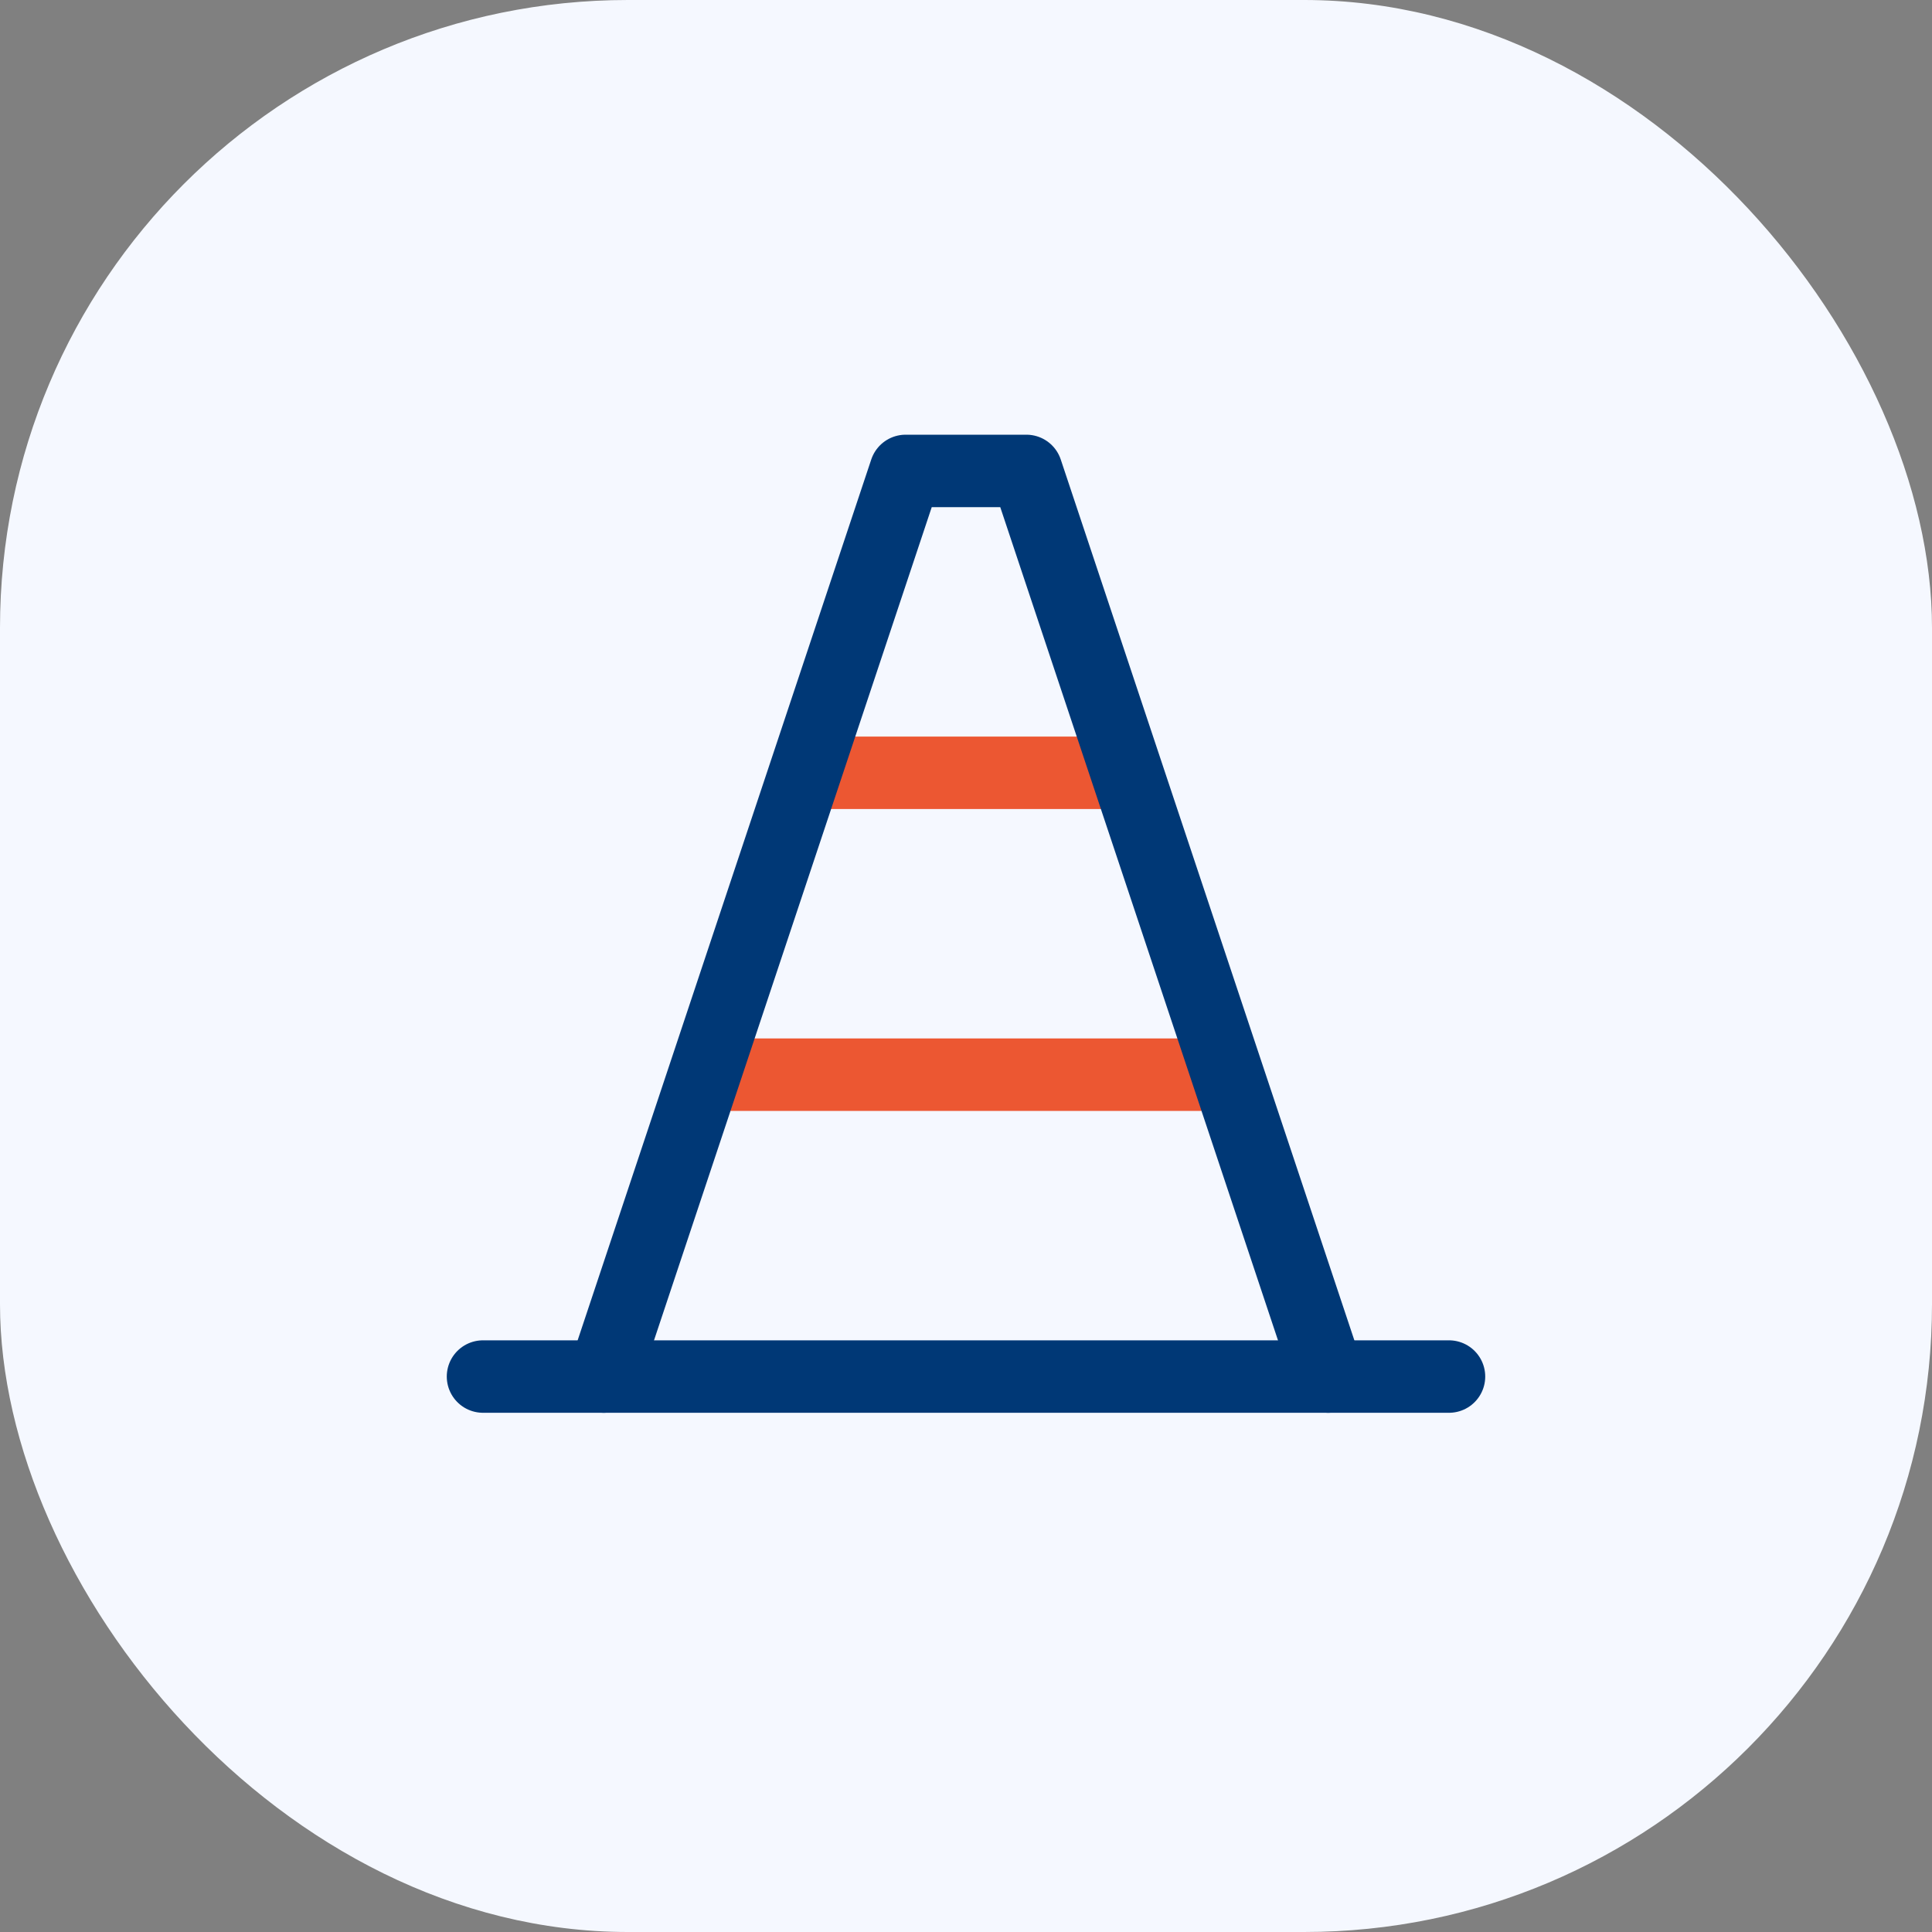
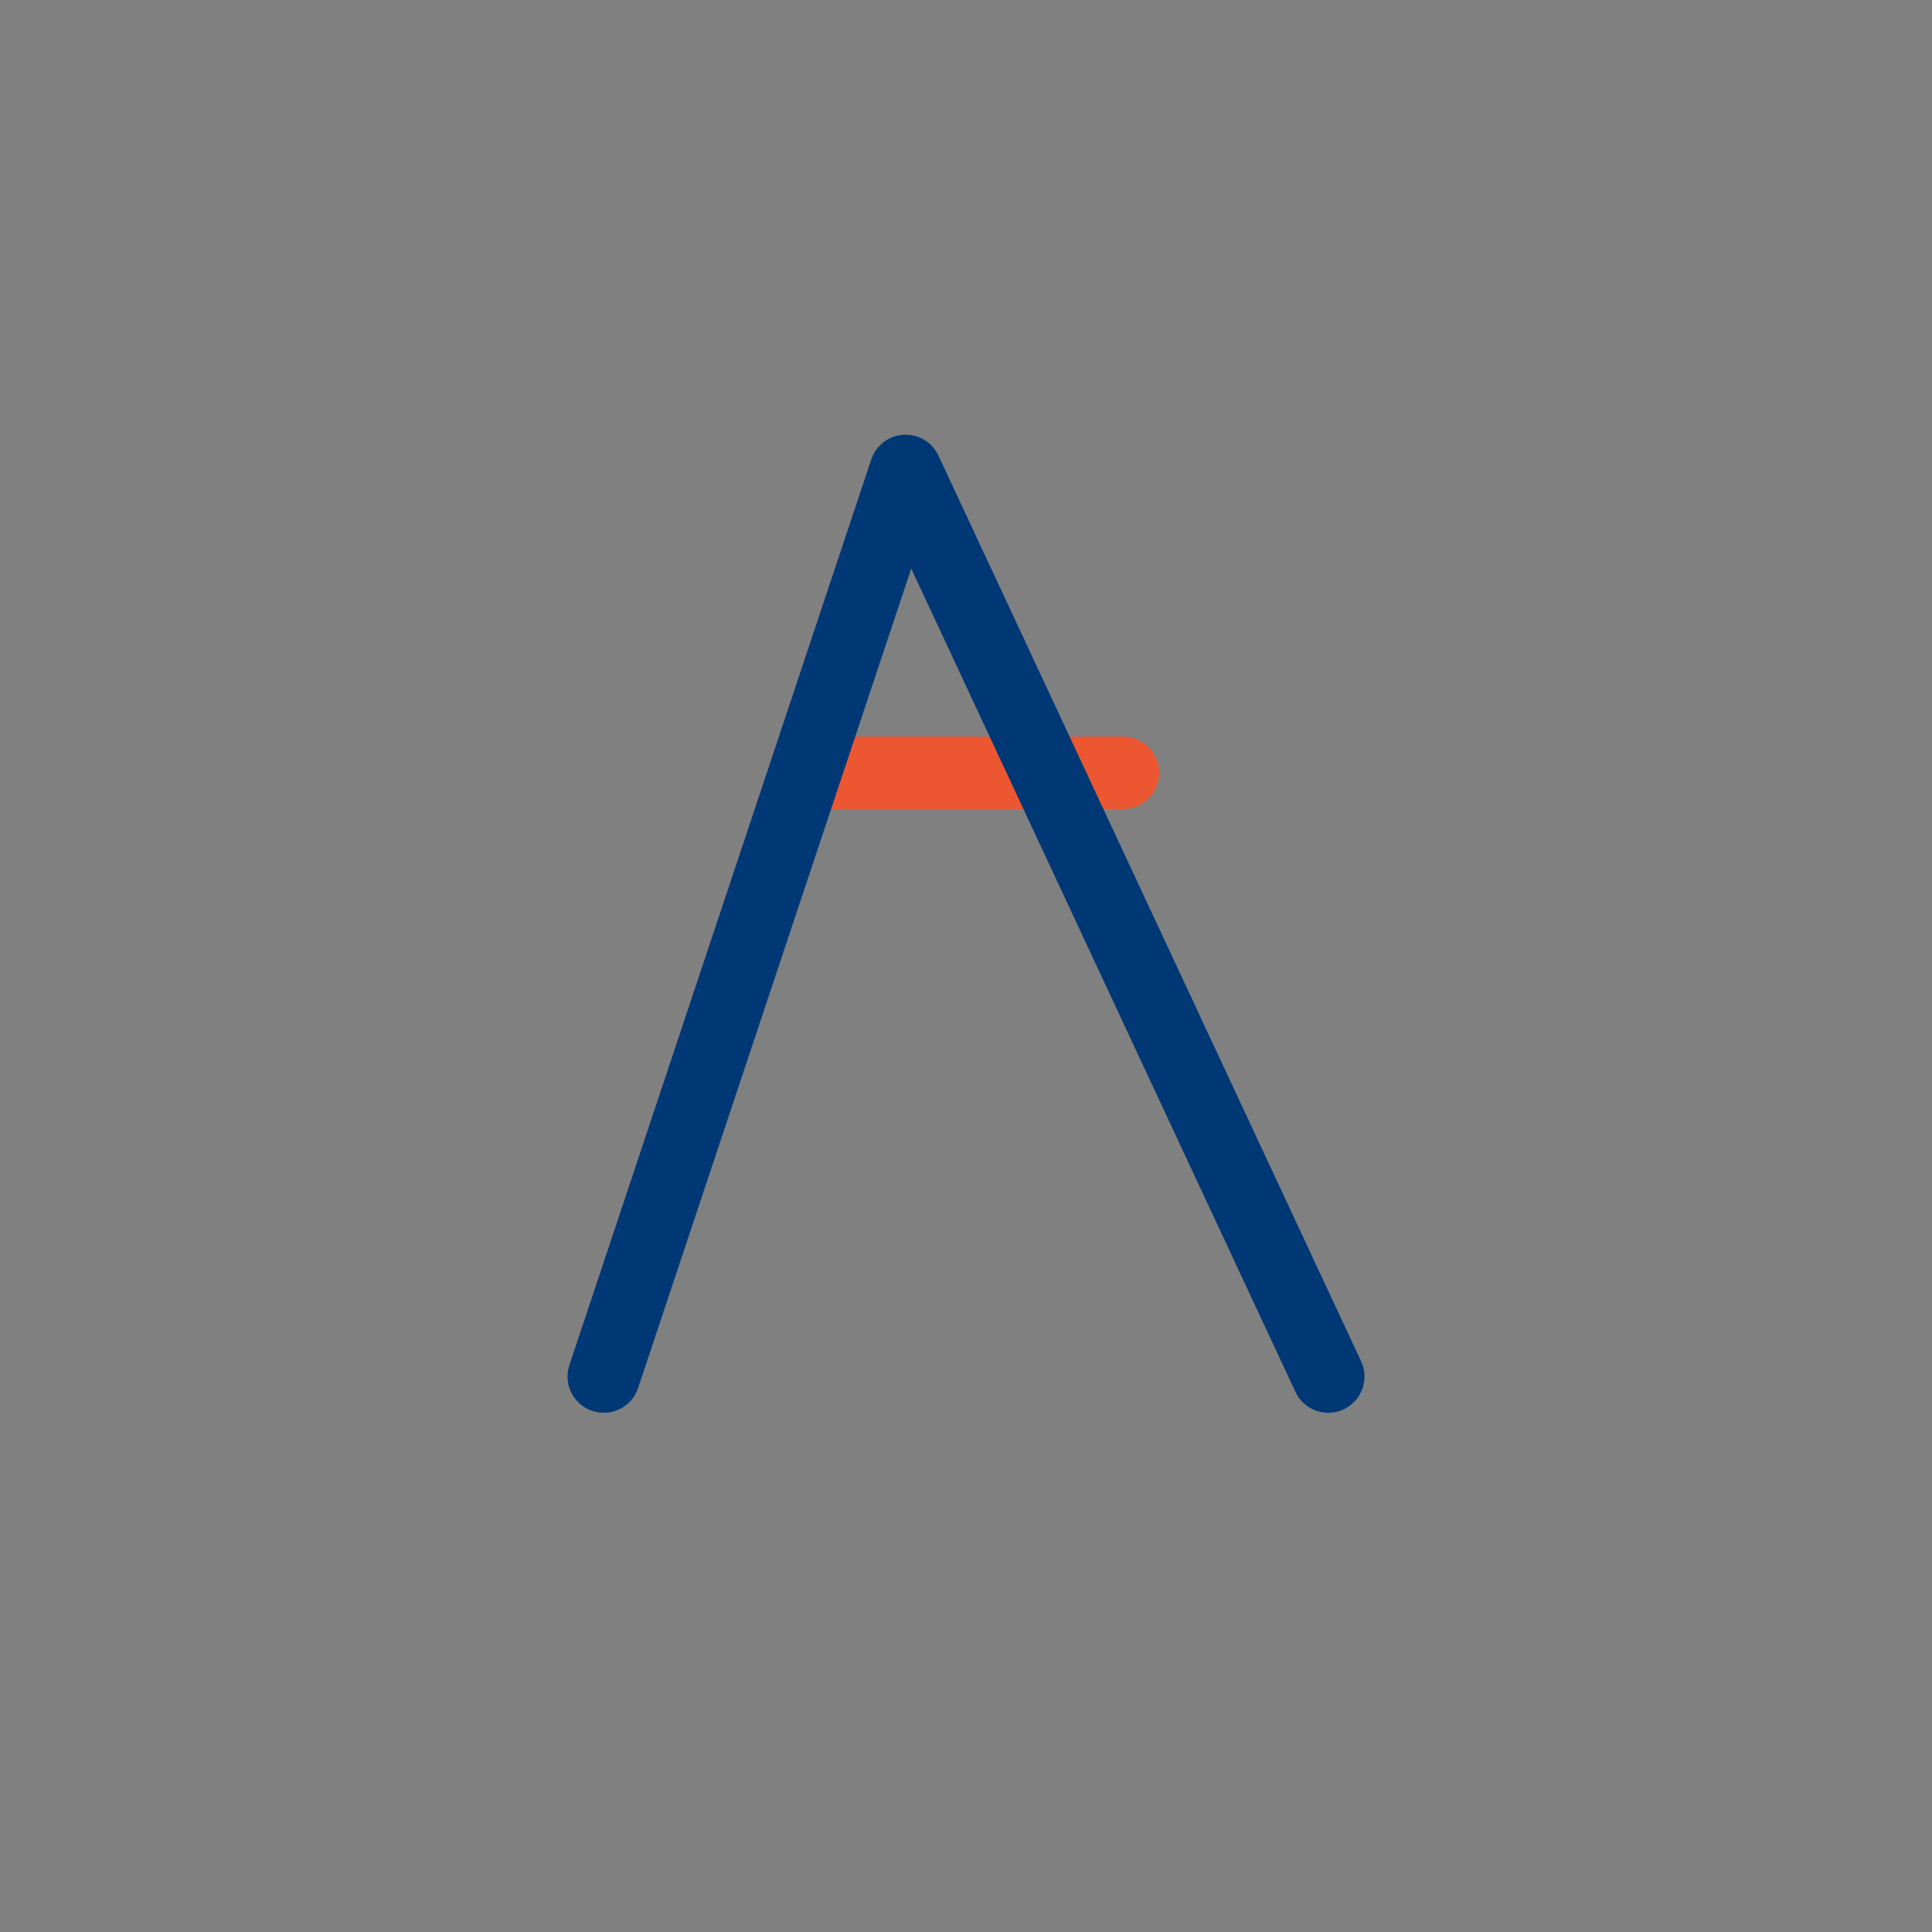
<svg xmlns="http://www.w3.org/2000/svg" width="80" height="80" viewBox="0 0 80 80" fill="none">
  <rect x="0" y="0" width="80" height="80" fill="#808080" stroke="none" />
-   <rect width="80" height="80" rx="26" fill="#F5F8FF" />
-   <path d="M20 57H60" stroke="#003876" stroke-width="3" stroke-linecap="round" stroke-linejoin="round" />
  <path d="M33.496 32H46.496" stroke="#EC5732" stroke-width="3" stroke-linecap="round" stroke-linejoin="round" />
-   <path d="M29.502 44.5H50.502" stroke="#EC5732" stroke-width="3" stroke-linecap="round" stroke-linejoin="round" />
-   <path d="M25 57L37.5 19.5H42.5L55 57" stroke="#003876" stroke-width="3" stroke-linecap="round" stroke-linejoin="round" />
+   <path d="M25 57L37.5 19.5L55 57" stroke="#003876" stroke-width="3" stroke-linecap="round" stroke-linejoin="round" />
</svg>